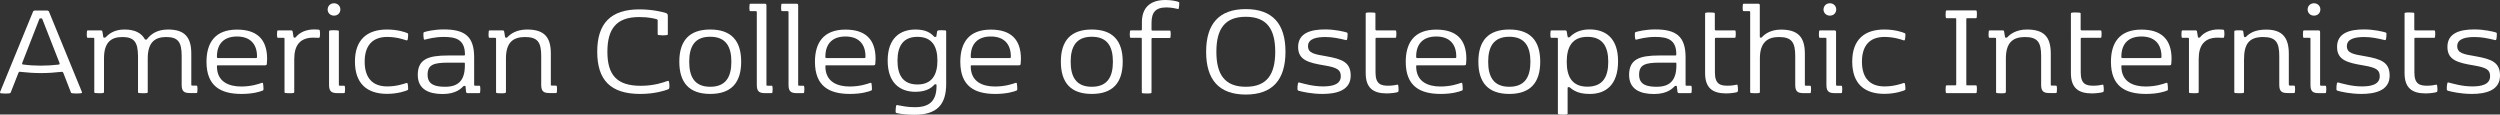
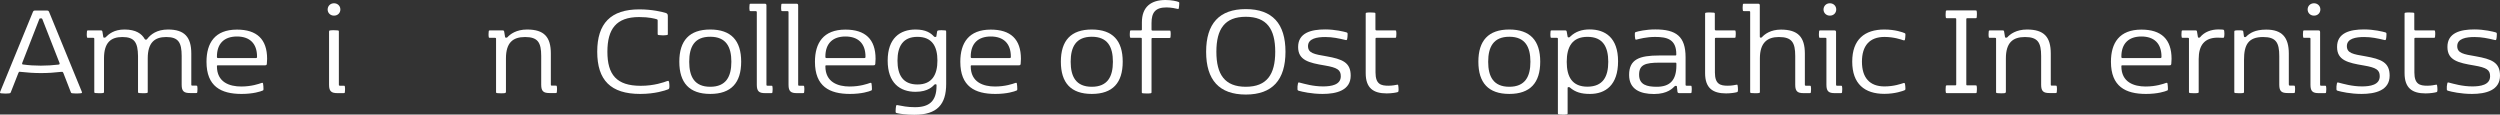
<svg xmlns="http://www.w3.org/2000/svg" version="1.1" id="Layer_1" x="0px" y="0px" viewBox="0 0 282.93 12.96" style="enable-background:new 0 0 282.93 12.96;" xml:space="preserve">
  <rect x="0" y="0" width="282.93" height="12.96" fill="#333333" stroke="none" />
  <style type="text/css">
	.st0{fill:#FFFFFF;}
</style>
  <g>
    <path class="st0" d="M7.01,8.13C7,8.13,6.97,8.13,6.95,8.13C6.19,8.22,5.42,8.27,4.64,8.27c-0.77,0-1.55-0.05-2.34-0.14   c-0.02,0-0.05-0.01-0.06-0.01c-0.08,0-0.12,0.03-0.16,0.14l-0.85,2.16C1.18,10.54,1.16,10.55,1,10.57   c-0.12,0.01-0.25,0.02-0.37,0.02c-0.19,0-0.37-0.02-0.53-0.03C0.03,10.54,0,10.52,0,10.47c0-0.02,0.02-0.06,0.03-0.11l3.69-9   c0.06-0.14,0.11-0.17,0.3-0.17h1.24c0.19,0,0.24,0.03,0.3,0.17l3.69,9c0.02,0.05,0.03,0.09,0.03,0.11c0,0.05-0.03,0.07-0.11,0.08   c-0.15,0.02-0.36,0.03-0.56,0.03c-0.13,0-0.26-0.01-0.38-0.02c-0.16-0.02-0.18-0.03-0.22-0.14L7.17,8.26   C7.13,8.16,7.09,8.13,7.01,8.13z M4.62,7.43c0.66,0,1.34-0.04,2.01-0.12C6.71,7.3,6.75,7.27,6.75,7.2c0-0.02-0.01-0.05-0.02-0.09   L4.79,2.16C4.76,2.08,4.73,2.08,4.66,2.08H4.58c-0.06,0-0.1,0-0.13,0.08L2.52,7.11C2.51,7.15,2.5,7.18,2.5,7.2   c0,0.06,0.04,0.1,0.12,0.1C3.27,7.39,3.93,7.43,4.62,7.43z" />
    <path class="st0" d="M13.85,4.19c-1.32,0-2.08,0.64-2.08,2.42v3.76c0,0.11,0,0.14-0.13,0.16c-0.1,0.02-0.26,0.02-0.42,0.02   c-0.16,0-0.32-0.01-0.42-0.02c-0.13-0.02-0.13-0.05-0.13-0.16V4.41c0-0.1-0.02-0.13-0.13-0.13H9.98c-0.1,0-0.13,0-0.14-0.11   c-0.02-0.1-0.02-0.21-0.02-0.31c0-0.11,0.01-0.21,0.02-0.31c0.02-0.11,0.05-0.11,0.14-0.11h1.43c0.11,0,0.16,0.03,0.18,0.14   l0.1,0.6c0.02,0.08,0.03,0.08,0.1,0.08h0.05c0.03,0,0.06,0,0.1-0.03c0.37-0.37,0.95-0.89,2.15-0.89c1.31,0,1.96,0.49,2.29,1.08   c0.03,0.06,0.06,0.06,0.11,0.06h0.05c0.06,0,0.06,0,0.11-0.06c0.41-0.54,1.11-1.08,2.37-1.08c1.85,0,2.63,0.84,2.63,2.72v3.5   c0,0.1,0.02,0.13,0.13,0.13h0.41c0.1,0,0.13,0,0.14,0.11c0.02,0.1,0.02,0.2,0.02,0.31c0,0.1-0.01,0.21-0.02,0.31   c-0.02,0.11-0.05,0.11-0.14,0.11h-0.68c-0.68,0-0.95-0.19-0.95-0.94V6.34c0-1.53-0.37-2.15-1.75-2.15c-1.32,0-2.09,0.64-2.09,2.42   v3.76c0,0.11,0,0.14-0.13,0.16c-0.1,0.02-0.26,0.02-0.42,0.02c-0.16,0-0.32-0.01-0.42-0.02c-0.13-0.02-0.13-0.05-0.13-0.16V6.34   C15.6,4.82,15.23,4.19,13.85,4.19z" />
    <path class="st0" d="M23.37,6.99c0-2.13,0.95-3.64,3.45-3.64c2.24,0,3.41,1.08,3.41,3.31c0,0.19-0.02,0.41-0.03,0.56   c-0.02,0.14-0.06,0.17-0.21,0.17h-5.33c-0.08,0-0.11,0.03-0.11,0.11c0,1.81,1.42,2.29,2.75,2.29c1.16,0,2.01-0.3,2.29-0.4   c0.03-0.01,0.06-0.02,0.09-0.02c0.05,0,0.08,0.02,0.09,0.08c0.03,0.16,0.05,0.46,0.05,0.64c0,0.1-0.02,0.13-0.1,0.16   c-0.22,0.1-1.05,0.38-2.39,0.38C25.01,10.63,23.37,9.78,23.37,6.99z M28.96,6.57c0.11,0,0.13-0.05,0.13-0.16   c0-1.5-0.84-2.28-2.27-2.28c-1.43,0-2.27,0.78-2.27,2.28c0,0.11,0.02,0.16,0.13,0.16H28.96z" />
-     <path class="st0" d="M33.3,6.68v3.69c0,0.11,0,0.14-0.13,0.16c-0.1,0.02-0.26,0.02-0.42,0.02c-0.16,0-0.32-0.01-0.42-0.02   c-0.13-0.02-0.13-0.05-0.13-0.16V4.41c0-0.1-0.02-0.13-0.13-0.13h-0.56c-0.1,0-0.13,0-0.14-0.11c-0.02-0.1-0.02-0.21-0.02-0.31   c0-0.11,0.01-0.21,0.02-0.31c0.02-0.11,0.05-0.11,0.14-0.11h1.43c0.11,0,0.16,0.03,0.18,0.14l0.1,0.6c0.02,0.08,0.03,0.08,0.1,0.08   h0.05c0.03,0,0.06,0,0.1-0.05c0.49-0.6,1.25-0.88,2.1-0.88c0.21,0,0.35,0.01,0.47,0.02c0.12,0.02,0.14,0.05,0.16,0.16   c0.01,0.09,0.02,0.19,0.02,0.29c0,0.14-0.01,0.26-0.03,0.37c-0.02,0.09-0.04,0.11-0.13,0.11c-0.1,0-0.32-0.02-0.62-0.02   C33.96,4.27,33.3,5.12,33.3,6.68z" />
    <path class="st0" d="M37.8,0.37c0.41,0,0.72,0.3,0.72,0.7c0,0.4-0.3,0.7-0.72,0.7c-0.41,0-0.72-0.3-0.72-0.7   C37.09,0.67,37.39,0.37,37.8,0.37z M37.38,3.44c0.1-0.02,0.26-0.02,0.42-0.02c0.16,0,0.32,0.01,0.42,0.02   c0.13,0.02,0.13,0.05,0.13,0.16v5.97c0,0.1,0.02,0.13,0.13,0.13h0.41c0.1,0,0.13,0,0.14,0.11c0.02,0.1,0.02,0.2,0.02,0.31   c0,0.1-0.01,0.21-0.02,0.31c-0.02,0.11-0.05,0.11-0.14,0.11H38.2c-0.68,0-0.96-0.19-0.96-0.94v-6C37.25,3.49,37.25,3.45,37.38,3.44   z" />
-     <path class="st0" d="M43.8,3.34c1.26,0,2.12,0.33,2.28,0.4c0.1,0.05,0.11,0.06,0.11,0.19c0,0.18-0.02,0.38-0.05,0.54   c-0.02,0.08-0.05,0.1-0.1,0.1c-0.02,0-0.06-0.01-0.1-0.02c-0.25-0.08-1.05-0.37-2.12-0.37c-1.69,0-2.55,1-2.55,2.8   c0,1.8,0.86,2.8,2.55,2.8c1.07,0,1.86-0.29,2.12-0.37c0.04-0.02,0.07-0.02,0.1-0.02c0.05,0,0.08,0.02,0.1,0.1   c0.03,0.16,0.05,0.37,0.05,0.54c0,0.13-0.02,0.14-0.11,0.19c-0.16,0.06-1.02,0.4-2.28,0.4c-2.23,0-3.63-1.13-3.63-3.65   C40.17,4.47,41.57,3.34,43.8,3.34z" />
-     <path class="st0" d="M50.21,4.18c-1,0-1.77,0.22-2.1,0.3c-0.02,0.01-0.04,0.01-0.06,0.01c-0.04,0-0.07-0.02-0.09-0.09   c-0.04-0.17-0.05-0.45-0.04-0.63c0.01-0.1,0.02-0.11,0.1-0.14c0.26-0.09,1.16-0.3,2.21-0.3c2.36,0,3.43,0.78,3.43,3.15v3.09   c0,0.1,0.02,0.13,0.13,0.13h0.41c0.1,0,0.13,0,0.14,0.11c0.02,0.1,0.02,0.2,0.02,0.31c0,0.1-0.01,0.21-0.02,0.31   c-0.02,0.11-0.05,0.11-0.14,0.11h-1.25c-0.14,0-0.19-0.05-0.21-0.17L52.69,9.8c-0.01-0.08-0.05-0.08-0.11-0.08h-0.03   c-0.05,0-0.06,0-0.1,0.03c-0.22,0.21-0.79,0.89-2.35,0.89c-1.57,0-2.82-0.53-2.82-2.16c0-1.78,1.18-2.2,3.41-2.2h1.8   c0.11,0,0.13-0.03,0.13-0.13C52.61,4.42,51.52,4.18,50.21,4.18z M52.61,7.41V7.22c0-0.1-0.02-0.13-0.13-0.13h-1.75   c-1.67,0-2.34,0.24-2.34,1.37c0,1.15,0.92,1.36,2,1.36C51.87,9.82,52.61,9.1,52.61,7.41z" />
    <path class="st0" d="M57.11,10.54c-0.1,0.02-0.26,0.02-0.42,0.02c-0.16,0-0.32-0.01-0.42-0.02c-0.13-0.02-0.13-0.05-0.13-0.16V4.41   c0-0.1-0.02-0.13-0.13-0.13h-0.56c-0.1,0-0.13,0-0.14-0.11c-0.02-0.1-0.02-0.21-0.02-0.31c0-0.11,0.01-0.21,0.02-0.31   c0.02-0.11,0.05-0.11,0.14-0.11h1.43c0.11,0,0.16,0.03,0.18,0.14l0.1,0.6c0.02,0.08,0.03,0.08,0.1,0.08h0.05   c0.03,0,0.06,0,0.1-0.03c0.33-0.37,1.03-0.89,2.24-0.89c1.93,0,2.69,0.84,2.69,2.72v3.5c0,0.1,0.02,0.13,0.13,0.13h0.41   c0.1,0,0.13,0,0.14,0.11c0.02,0.1,0.02,0.2,0.02,0.31c0,0.1-0.01,0.21-0.02,0.31c-0.02,0.11-0.05,0.11-0.14,0.11h-0.68   c-0.68,0-0.95-0.19-0.95-0.94V6.34c0-1.53-0.38-2.15-1.83-2.15c-1.38,0-2.16,0.64-2.16,2.42v3.76   C57.24,10.49,57.24,10.52,57.11,10.54z" />
    <path class="st0" d="M75.48,9.18c0.06-0.02,0.1-0.03,0.13-0.03c0.06,0,0.09,0.04,0.11,0.14c0.02,0.14,0.04,0.29,0.04,0.45   c0,0.06,0,0.11-0.01,0.16c-0.02,0.14-0.04,0.17-0.17,0.22c-0.27,0.11-1.43,0.51-3.12,0.51c-3.34,0-4.87-1.55-4.87-4.78   c0-3.2,1.53-4.79,4.77-4.79c1.48,0,2.65,0.3,3,0.41c0.17,0.06,0.22,0.16,0.22,0.35V3.8c0,0.13,0,0.16-0.14,0.17   C75.32,3.99,75.16,4,75.01,4s-0.32-0.02-0.45-0.03c-0.13-0.02-0.13-0.05-0.13-0.17V2.33c0-0.1-0.03-0.13-0.13-0.16   c-0.22-0.06-0.82-0.24-1.97-0.24c-2.6,0-3.59,1.36-3.59,3.93c0,2.58,1.03,3.85,3.76,3.85C74.03,9.72,75.2,9.29,75.48,9.18z" />
    <path class="st0" d="M80.38,3.34c2.37,0,3.5,1.26,3.5,3.64c0,2.39-1.13,3.65-3.5,3.65c-2.37,0-3.5-1.26-3.5-3.65   C76.88,4.6,78.01,3.34,80.38,3.34z M80.38,9.82c1.79,0,2.39-1.15,2.39-2.83c0-1.69-0.6-2.83-2.39-2.83C78.59,4.15,78,5.3,78,6.99   C78,8.67,78.59,9.82,80.38,9.82z" />
    <path class="st0" d="M85.51,1.26h-0.54c-0.1,0-0.13,0-0.14-0.11c-0.02-0.1-0.02-0.21-0.02-0.31c0-0.11,0.01-0.21,0.02-0.31   c0.02-0.11,0.05-0.11,0.14-0.11h1.58c0.13,0,0.19,0.05,0.19,0.19v8.96c0,0.1,0.02,0.13,0.13,0.13h0.41c0.1,0,0.13,0,0.14,0.11   c0.02,0.1,0.02,0.2,0.02,0.31c0,0.1-0.01,0.21-0.02,0.31c-0.02,0.11-0.05,0.11-0.14,0.11h-0.68c-0.68,0-0.95-0.19-0.95-0.94V1.38   C85.64,1.29,85.62,1.26,85.51,1.26z" />
    <path class="st0" d="M89.1,1.26h-0.54c-0.1,0-0.13,0-0.14-0.11c-0.02-0.1-0.02-0.21-0.02-0.31c0-0.11,0.01-0.21,0.02-0.31   c0.02-0.11,0.05-0.11,0.14-0.11h1.58c0.13,0,0.19,0.05,0.19,0.19v8.96c0,0.1,0.02,0.13,0.13,0.13h0.41c0.1,0,0.13,0,0.14,0.11   c0.02,0.1,0.02,0.2,0.02,0.31c0,0.1-0.01,0.21-0.02,0.31c-0.02,0.11-0.05,0.11-0.14,0.11h-0.68c-0.68,0-0.95-0.19-0.95-0.94V1.38   C89.23,1.29,89.22,1.26,89.1,1.26z" />
    <path class="st0" d="M92.23,6.99c0-2.13,0.95-3.64,3.45-3.64c2.24,0,3.41,1.08,3.41,3.31c0,0.19-0.02,0.41-0.03,0.56   C99.04,7.35,99,7.39,98.85,7.39h-5.33c-0.08,0-0.11,0.03-0.11,0.11c0,1.81,1.42,2.29,2.75,2.29c1.16,0,2.01-0.3,2.29-0.4   c0.03-0.01,0.06-0.02,0.09-0.02c0.05,0,0.08,0.02,0.09,0.08c0.03,0.16,0.05,0.46,0.05,0.64c0,0.1-0.02,0.13-0.1,0.16   c-0.22,0.1-1.05,0.38-2.39,0.38C93.87,10.63,92.23,9.78,92.23,6.99z M97.82,6.57c0.11,0,0.13-0.05,0.13-0.16   c0-1.5-0.84-2.28-2.27-2.28c-1.43,0-2.27,0.78-2.27,2.28c0,0.11,0.02,0.16,0.13,0.16H97.82z" />
    <path class="st0" d="M105.99,9.64c0-0.08-0.02-0.1-0.08-0.1h-0.06c-0.05,0-0.06,0-0.11,0.05c-0.16,0.14-0.65,0.8-2.13,0.8   c-1.75,0-3.15-0.99-3.15-3.53s1.4-3.52,3.15-3.52c1.18,0,1.73,0.4,2.08,0.78c0.06,0.06,0.08,0.06,0.14,0.06h0.03   c0.06,0,0.1,0,0.11-0.08l0.08-0.5c0.02-0.11,0.05-0.14,0.16-0.16c0.09-0.02,0.24-0.02,0.38-0.02c0.15,0,0.29,0.01,0.38,0.02   c0.11,0.02,0.11,0.05,0.11,0.16v5.9c0,2.3-1,3.49-3.61,3.49c-0.92,0-1.7-0.12-1.97-0.19c-0.16-0.04-0.14-0.08-0.14-0.27   c0-0.16,0.02-0.37,0.05-0.54c0.02-0.07,0.04-0.1,0.1-0.1c0.02,0,0.05,0,0.07,0.01c0.55,0.1,1.09,0.23,1.97,0.23   c1.57,0,2.44-0.64,2.44-2.42V9.64z M103.83,9.56c1.67,0,2.26-1.13,2.26-2.71c0-1.58-0.59-2.68-2.26-2.68s-2.26,1.11-2.26,2.69   C101.57,8.44,102.15,9.56,103.83,9.56z" />
    <path class="st0" d="M108.68,6.99c0-2.13,0.95-3.64,3.45-3.64c2.24,0,3.41,1.08,3.41,3.31c0,0.19-0.02,0.41-0.03,0.56   c-0.02,0.14-0.06,0.17-0.21,0.17h-5.33c-0.08,0-0.11,0.03-0.11,0.11c0,1.81,1.42,2.29,2.75,2.29c1.16,0,2.01-0.3,2.29-0.4   c0.03-0.01,0.06-0.02,0.09-0.02c0.05,0,0.08,0.02,0.09,0.08c0.03,0.16,0.05,0.46,0.05,0.64c0,0.1-0.02,0.13-0.1,0.16   c-0.22,0.1-1.05,0.38-2.39,0.38C110.32,10.63,108.68,9.78,108.68,6.99z M114.27,6.57c0.11,0,0.13-0.05,0.13-0.16   c0-1.5-0.84-2.28-2.27-2.28c-1.43,0-2.27,0.78-2.27,2.28c0,0.11,0.02,0.16,0.13,0.16H114.27z" />
    <path class="st0" d="M123.56,3.34c2.37,0,3.5,1.26,3.5,3.64c0,2.39-1.13,3.65-3.5,3.65c-2.37,0-3.5-1.26-3.5-3.65   C120.06,4.6,121.19,3.34,123.56,3.34z M123.56,9.82c1.79,0,2.39-1.15,2.39-2.83c0-1.69-0.6-2.83-2.39-2.83   c-1.79,0-2.39,1.15-2.39,2.83C121.17,8.67,121.77,9.82,123.56,9.82z" />
    <path class="st0" d="M127.88,4.17c-0.02-0.1-0.02-0.21-0.02-0.31c0-0.11,0.01-0.21,0.02-0.31c0.02-0.11,0.05-0.11,0.14-0.11h1.08   c0.11,0,0.13-0.03,0.13-0.13V2.53c0-1.77,1.05-2.53,2.67-2.53c0.7,0,1.27,0.14,1.45,0.21c0.1,0.03,0.11,0.05,0.11,0.14   c0,0.16-0.02,0.35-0.05,0.56c-0.02,0.1-0.03,0.11-0.13,0.1c-0.21-0.05-0.72-0.17-1.27-0.17c-1.27,0-1.69,0.59-1.69,1.77v0.72   c0,0.1,0.02,0.13,0.13,0.13h1.88c0.1,0,0.13,0,0.14,0.11c0.02,0.1,0.02,0.2,0.02,0.31c0,0.1-0.01,0.21-0.02,0.31   c-0.02,0.11-0.05,0.11-0.14,0.11h-1.88c-0.11,0-0.13,0.03-0.13,0.13v5.97c0,0.11,0,0.14-0.13,0.16c-0.1,0.02-0.26,0.02-0.42,0.02   c-0.16,0-0.32-0.01-0.42-0.02c-0.13-0.02-0.13-0.05-0.13-0.16V4.41c0-0.1-0.02-0.13-0.13-0.13h-1.08   C127.93,4.28,127.9,4.28,127.88,4.17z" />
    <path class="st0" d="M140.99,1.03c3.01,0,4.49,1.65,4.49,4.83s-1.48,4.84-4.49,4.84c-3.01,0-4.49-1.65-4.49-4.84   S137.99,1.03,140.99,1.03z M140.99,9.82c2.39,0,3.33-1.4,3.33-3.96s-0.94-3.96-3.33-3.96c-2.39,0-3.33,1.39-3.33,3.96   S138.61,9.82,140.99,9.82z" />
    <path class="st0" d="M149.97,3.33c1.13,0,2.12,0.25,2.4,0.33c0.16,0.05,0.14,0.1,0.14,0.28c0,0.16-0.02,0.35-0.05,0.49   c-0.02,0.09-0.06,0.11-0.11,0.11c-0.02,0-0.06-0.01-0.1-0.02c-0.77-0.18-1.43-0.33-2.27-0.33c-0.94,0-1.95,0.17-1.95,1.03   c0,0.8,0.72,0.92,2.08,1.15c1.81,0.32,2.75,0.69,2.75,2.19c0,1.67-1.61,2.07-3.18,2.07c-1.26,0-2.32-0.25-2.67-0.35   c-0.14-0.04-0.16-0.07-0.17-0.18c-0.02-0.18,0.01-0.49,0.05-0.64c0.02-0.1,0.05-0.13,0.1-0.13c0.03,0,0.06,0.01,0.1,0.02   c0.54,0.14,1.52,0.43,2.64,0.43c0.91,0,2.01-0.16,2.01-1.15c0-0.73-0.41-0.98-1.81-1.22c-1.81-0.3-3.02-0.59-3.02-2.09   C146.91,3.71,148.39,3.33,149.97,3.33z" />
    <path class="st0" d="M155.8,3.44h2.07c0.1,0,0.13,0,0.14,0.11c0.02,0.1,0.02,0.2,0.02,0.31c0,0.1-0.01,0.21-0.02,0.31   c-0.02,0.11-0.05,0.11-0.14,0.11h-2.07c-0.11,0-0.13,0.03-0.13,0.13V8.2c0,1.34,0.62,1.5,1.46,1.5c0.45,0,0.81-0.08,0.97-0.11   c0.02-0.01,0.05-0.01,0.07-0.01c0.04,0,0.06,0.02,0.07,0.09c0.02,0.1,0.04,0.29,0.04,0.46c0,0.06,0,0.11-0.01,0.16   c-0.02,0.11-0.02,0.11-0.11,0.14c-0.16,0.05-0.67,0.14-1.23,0.14c-1.51,0-2.37-0.61-2.37-2.29V1.59c0-0.11,0-0.14,0.13-0.16   c0.1-0.02,0.26-0.02,0.42-0.02c0.16,0,0.32,0.01,0.42,0.02c0.13,0.02,0.13,0.05,0.13,0.16v1.72C155.67,3.41,155.69,3.44,155.8,3.44   z" />
-     <path class="st0" d="M159.09,6.99c0-2.13,0.95-3.64,3.45-3.64c2.24,0,3.41,1.08,3.41,3.31c0,0.19-0.02,0.41-0.03,0.56   c-0.02,0.14-0.06,0.17-0.21,0.17h-5.33c-0.08,0-0.11,0.03-0.11,0.11c0,1.81,1.42,2.29,2.75,2.29c1.16,0,2.01-0.3,2.29-0.4   c0.03-0.01,0.06-0.02,0.09-0.02c0.05,0,0.08,0.02,0.09,0.08c0.03,0.16,0.05,0.46,0.05,0.64c0,0.1-0.02,0.13-0.1,0.16   c-0.22,0.1-1.05,0.38-2.39,0.38C160.73,10.63,159.09,9.78,159.09,6.99z M164.68,6.57c0.11,0,0.13-0.05,0.13-0.16   c0-1.5-0.84-2.28-2.27-2.28s-2.27,0.78-2.27,2.28c0,0.11,0.02,0.16,0.13,0.16H164.68z" />
    <path class="st0" d="M170.81,3.34c2.37,0,3.5,1.26,3.5,3.64c0,2.39-1.13,3.65-3.5,3.65c-2.37,0-3.5-1.26-3.5-3.65   C167.31,4.6,168.44,3.34,170.81,3.34z M170.81,9.82c1.79,0,2.39-1.15,2.39-2.83c0-1.69-0.6-2.83-2.39-2.83   c-1.79,0-2.39,1.15-2.39,2.83C168.42,8.67,169.02,9.82,170.81,9.82z" />
    <path class="st0" d="M179.94,10.63c-0.96,0-1.64-0.18-2.29-0.74c-0.04-0.03-0.06-0.03-0.1-0.03h-0.04c-0.08,0-0.1,0.02-0.1,0.1   v2.83c0,0.11,0,0.14-0.13,0.16c-0.1,0.02-0.26,0.02-0.42,0.02c-0.16,0-0.32-0.01-0.42-0.02c-0.13-0.02-0.13-0.05-0.13-0.16V4.41   c0-0.1-0.02-0.13-0.13-0.13h-0.56c-0.1,0-0.13,0-0.14-0.11c-0.02-0.1-0.02-0.21-0.02-0.31c0-0.11,0.01-0.21,0.02-0.31   c0.02-0.11,0.05-0.11,0.14-0.11h1.51c0.11,0,0.16,0.03,0.18,0.14l0.1,0.57c0.02,0.08,0.05,0.08,0.11,0.08h0.03   c0.08,0,0.1-0.02,0.17-0.1c0.58-0.56,1.32-0.8,2.18-0.8c1.75,0,3.22,0.92,3.22,3.61S181.7,10.63,179.94,10.63z M182.01,7   c0-1.7-0.61-2.83-2.35-2.83c-1.73,0-2.35,1.13-2.35,2.83c0,1.69,0.61,2.81,2.35,2.81C181.4,9.8,182.01,8.69,182.01,7z" />
    <path class="st0" d="M187.31,4.18c-1,0-1.77,0.22-2.1,0.3c-0.02,0.01-0.04,0.01-0.06,0.01c-0.04,0-0.07-0.02-0.09-0.09   c-0.04-0.17-0.05-0.45-0.04-0.63c0.01-0.1,0.02-0.11,0.1-0.14c0.26-0.09,1.16-0.3,2.21-0.3c2.36,0,3.43,0.78,3.43,3.15v3.09   c0,0.1,0.02,0.13,0.13,0.13h0.41c0.1,0,0.13,0,0.14,0.11c0.02,0.1,0.02,0.2,0.02,0.31c0,0.1-0.01,0.21-0.02,0.31   c-0.02,0.11-0.05,0.11-0.14,0.11h-1.25c-0.14,0-0.19-0.05-0.21-0.17l-0.06-0.57c-0.01-0.08-0.05-0.08-0.11-0.08h-0.03   c-0.05,0-0.06,0-0.1,0.03c-0.22,0.21-0.79,0.89-2.35,0.89c-1.57,0-2.82-0.53-2.82-2.16c0-1.78,1.18-2.2,3.41-2.2h1.8   c0.11,0,0.13-0.03,0.13-0.13C189.72,4.42,188.63,4.18,187.31,4.18z M189.72,7.41V7.22c0-0.1-0.02-0.13-0.13-0.13h-1.75   c-1.67,0-2.34,0.24-2.34,1.37c0,1.15,0.91,1.36,2,1.36C188.97,9.82,189.72,9.1,189.72,7.41z" />
    <path class="st0" d="M194.21,3.44h2.07c0.1,0,0.13,0,0.14,0.11c0.02,0.1,0.02,0.2,0.02,0.31c0,0.1-0.01,0.21-0.02,0.31   c-0.02,0.11-0.05,0.11-0.14,0.11h-2.07c-0.11,0-0.13,0.03-0.13,0.13V8.2c0,1.34,0.62,1.5,1.46,1.5c0.45,0,0.81-0.08,0.97-0.11   c0.02-0.01,0.05-0.01,0.07-0.01c0.04,0,0.06,0.02,0.07,0.09c0.02,0.1,0.04,0.29,0.04,0.46c0,0.06,0,0.11-0.01,0.16   c-0.02,0.11-0.02,0.11-0.11,0.14c-0.16,0.05-0.67,0.14-1.23,0.14c-1.51,0-2.37-0.61-2.37-2.29V1.59c0-0.11,0-0.14,0.13-0.16   c0.1-0.02,0.26-0.02,0.42-0.02c0.16,0,0.32,0.01,0.42,0.02c0.13,0.02,0.13,0.05,0.13,0.16v1.72C194.08,3.41,194.1,3.44,194.21,3.44   z" />
    <path class="st0" d="M197.94,1.26h-0.56c-0.1,0-0.13,0-0.14-0.11c-0.02-0.1-0.02-0.21-0.02-0.31c0-0.11,0.01-0.21,0.02-0.31   c0.02-0.11,0.05-0.11,0.14-0.11h1.59c0.13,0,0.19,0.05,0.19,0.19v3.55c0,0.08,0.03,0.1,0.1,0.1h0.03c0.05,0,0.06,0,0.11-0.05   c0.32-0.35,0.99-0.86,2.15-0.86c1.93,0,2.71,0.84,2.71,2.72v3.5c0,0.1,0.02,0.13,0.13,0.13h0.41c0.1,0,0.13,0,0.14,0.11   c0.02,0.1,0.02,0.2,0.02,0.31c0,0.1-0.01,0.21-0.02,0.31c-0.02,0.11-0.05,0.11-0.14,0.11h-0.68c-0.68,0-0.95-0.19-0.95-0.94V6.34   c0-1.53-0.38-2.15-1.85-2.15c-1.31,0-2.15,0.64-2.15,2.42v3.76c0,0.11,0,0.14-0.13,0.16c-0.1,0.02-0.26,0.02-0.42,0.02   c-0.16,0-0.32-0.01-0.42-0.02c-0.13-0.02-0.13-0.05-0.13-0.16V1.38C198.07,1.29,198.05,1.26,197.94,1.26z" />
    <path class="st0" d="M206.57,4.28h-0.56c-0.1,0-0.13,0-0.14-0.11c-0.02-0.1-0.02-0.21-0.02-0.31c0-0.11,0.01-0.21,0.02-0.31   c0.02-0.11,0.05-0.11,0.14-0.11h1.59c0.13,0,0.19,0.05,0.19,0.19v5.94c0,0.1,0.02,0.13,0.13,0.13h0.41c0.1,0,0.13,0,0.14,0.11   c0.02,0.1,0.02,0.2,0.02,0.31c0,0.1-0.01,0.21-0.02,0.31c-0.02,0.11-0.05,0.11-0.14,0.11h-0.68c-0.68,0-0.95-0.19-0.95-0.94V4.41   C206.7,4.31,206.68,4.28,206.57,4.28z M207.09,0.37c0.41,0,0.72,0.3,0.72,0.7c0,0.4-0.3,0.7-0.72,0.7c-0.41,0-0.72-0.3-0.72-0.7   C206.38,0.67,206.68,0.37,207.09,0.37z" />
    <path class="st0" d="M213.25,3.34c1.26,0,2.12,0.33,2.28,0.4c0.1,0.05,0.11,0.06,0.11,0.19c0,0.18-0.02,0.38-0.05,0.54   c-0.02,0.08-0.05,0.1-0.1,0.1c-0.02,0-0.06-0.01-0.1-0.02c-0.25-0.08-1.05-0.37-2.12-0.37c-1.69,0-2.55,1-2.55,2.8   c0,1.8,0.86,2.8,2.55,2.8c1.07,0,1.86-0.29,2.12-0.37c0.04-0.02,0.07-0.02,0.1-0.02c0.05,0,0.08,0.02,0.1,0.1   c0.03,0.16,0.05,0.37,0.05,0.54c0,0.13-0.02,0.14-0.11,0.19c-0.16,0.06-1.02,0.4-2.28,0.4c-2.23,0-3.63-1.13-3.63-3.65   C209.62,4.47,211.02,3.34,213.25,3.34z" />
    <path class="st0" d="M222.66,9.66h0.91c0.1,0,0.13,0,0.14,0.11c0.02,0.1,0.02,0.21,0.02,0.33c0,0.11-0.01,0.23-0.02,0.33   c-0.02,0.11-0.05,0.11-0.14,0.11h-3.22c-0.1,0-0.13,0-0.14-0.11c-0.02-0.1-0.02-0.21-0.02-0.33c0-0.12,0.01-0.23,0.02-0.33   c0.02-0.11,0.05-0.11,0.14-0.11h0.91c0.11,0,0.13-0.03,0.13-0.13V2.19c0-0.1-0.02-0.13-0.13-0.13h-0.91c-0.1,0-0.13,0-0.14-0.11   c-0.02-0.1-0.02-0.21-0.02-0.33c0-0.12,0.01-0.23,0.02-0.33c0.02-0.11,0.05-0.11,0.14-0.11h3.22c0.1,0,0.13,0,0.14,0.11   c0.02,0.1,0.02,0.21,0.02,0.33c0,0.11-0.01,0.23-0.02,0.33c-0.02,0.11-0.05,0.11-0.14,0.11h-0.91c-0.11,0-0.13,0.03-0.13,0.13v7.35   C222.53,9.63,222.55,9.66,222.66,9.66z" />
    <path class="st0" d="M226.87,10.54c-0.1,0.02-0.26,0.02-0.42,0.02c-0.16,0-0.32-0.01-0.42-0.02c-0.13-0.02-0.13-0.05-0.13-0.16   V4.41c0-0.1-0.02-0.13-0.13-0.13h-0.56c-0.1,0-0.13,0-0.14-0.11c-0.02-0.1-0.02-0.21-0.02-0.31c0-0.11,0.01-0.21,0.02-0.31   c0.02-0.11,0.05-0.11,0.14-0.11h1.43c0.11,0,0.16,0.03,0.17,0.14l0.1,0.6c0.02,0.08,0.03,0.08,0.1,0.08h0.05   c0.03,0,0.06,0,0.1-0.03c0.33-0.37,1.03-0.89,2.24-0.89c1.93,0,2.69,0.84,2.69,2.72v3.5c0,0.1,0.02,0.13,0.13,0.13h0.41   c0.1,0,0.13,0,0.14,0.11c0.02,0.1,0.02,0.2,0.02,0.31c0,0.1-0.01,0.21-0.02,0.31c-0.02,0.11-0.05,0.11-0.14,0.11h-0.68   c-0.68,0-0.95-0.19-0.95-0.94V6.34c0-1.53-0.38-2.15-1.83-2.15c-1.38,0-2.16,0.64-2.16,2.42v3.76   C226.99,10.49,226.99,10.52,226.87,10.54z" />
-     <path class="st0" d="M235.61,3.44h2.07c0.1,0,0.13,0,0.14,0.11c0.02,0.1,0.02,0.2,0.02,0.31c0,0.1-0.01,0.21-0.02,0.31   c-0.02,0.11-0.05,0.11-0.14,0.11h-2.07c-0.11,0-0.13,0.03-0.13,0.13V8.2c0,1.34,0.62,1.5,1.46,1.5c0.45,0,0.81-0.08,0.97-0.11   c0.02-0.01,0.05-0.01,0.07-0.01c0.04,0,0.06,0.02,0.07,0.09c0.02,0.1,0.04,0.29,0.04,0.46c0,0.06,0,0.11-0.01,0.16   c-0.02,0.11-0.02,0.11-0.11,0.14c-0.16,0.05-0.67,0.14-1.23,0.14c-1.51,0-2.37-0.61-2.37-2.29V1.59c0-0.11,0-0.14,0.13-0.16   c0.1-0.02,0.26-0.02,0.42-0.02c0.16,0,0.32,0.01,0.42,0.02c0.13,0.02,0.13,0.05,0.13,0.16v1.72C235.48,3.41,235.5,3.44,235.61,3.44   z" />
    <path class="st0" d="M238.9,6.99c0-2.13,0.95-3.64,3.45-3.64c2.24,0,3.41,1.08,3.41,3.31c0,0.19-0.02,0.41-0.03,0.56   c-0.02,0.14-0.06,0.17-0.21,0.17h-5.33c-0.08,0-0.11,0.03-0.11,0.11c0,1.81,1.42,2.29,2.75,2.29c1.16,0,2.01-0.3,2.29-0.4   c0.03-0.01,0.06-0.02,0.09-0.02c0.05,0,0.08,0.02,0.09,0.08c0.03,0.16,0.05,0.46,0.05,0.64c0,0.1-0.02,0.13-0.1,0.16   c-0.22,0.1-1.05,0.38-2.39,0.38C240.54,10.63,238.9,9.78,238.9,6.99z M244.49,6.57c0.11,0,0.13-0.05,0.13-0.16   c0-1.5-0.84-2.28-2.27-2.28s-2.27,0.78-2.27,2.28c0,0.11,0.02,0.16,0.13,0.16H244.49z" />
    <path class="st0" d="M248.83,6.68v3.69c0,0.11,0,0.14-0.13,0.16c-0.1,0.02-0.26,0.02-0.42,0.02c-0.16,0-0.32-0.01-0.42-0.02   c-0.13-0.02-0.13-0.05-0.13-0.16V4.41c0-0.1-0.02-0.13-0.13-0.13h-0.56c-0.1,0-0.13,0-0.14-0.11c-0.02-0.1-0.02-0.21-0.02-0.31   c0-0.11,0.01-0.21,0.02-0.31c0.02-0.11,0.05-0.11,0.14-0.11h1.43c0.11,0,0.16,0.03,0.17,0.14l0.1,0.6c0.02,0.08,0.03,0.08,0.1,0.08   h0.05c0.03,0,0.06,0,0.1-0.05c0.49-0.6,1.25-0.88,2.1-0.88c0.21,0,0.35,0.01,0.47,0.02c0.12,0.02,0.14,0.05,0.16,0.16   c0.01,0.09,0.02,0.19,0.02,0.29c0,0.14-0.01,0.26-0.03,0.37c-0.02,0.09-0.04,0.11-0.13,0.11c-0.1,0-0.32-0.02-0.62-0.02   C249.49,4.27,248.83,5.12,248.83,6.68z" />
    <path class="st0" d="M259.17,9.69h0.41c0.1,0,0.13,0,0.14,0.11c0.02,0.1,0.02,0.2,0.02,0.31c0,0.1-0.01,0.21-0.02,0.31   c-0.02,0.11-0.05,0.11-0.14,0.11h-0.68c-0.68,0-0.95-0.19-0.95-0.94V6.34c0-1.53-0.38-2.15-1.83-2.15c-1.69,0-2.16,0.9-2.16,2.58   v3.6c0,0.11,0,0.14-0.13,0.16c-0.1,0.02-0.26,0.02-0.42,0.02c-0.16,0-0.32-0.01-0.42-0.02c-0.13-0.02-0.13-0.05-0.13-0.16V3.61   c0-0.11,0.02-0.14,0.13-0.16c0.09-0.02,0.23-0.02,0.38-0.02c0.14,0,0.29,0,0.37,0.02c0.11,0.02,0.13,0.05,0.14,0.16l0.07,0.5   c0.01,0.06,0.04,0.09,0.1,0.09h0.02c0.06,0,0.08,0,0.14-0.06c0.38-0.38,0.99-0.79,2.26-0.79c1.81,0,2.56,0.89,2.56,2.72v3.5   C259.05,9.66,259.06,9.69,259.17,9.69z" />
    <path class="st0" d="M261.35,4.28h-0.56c-0.1,0-0.13,0-0.14-0.11c-0.02-0.1-0.02-0.21-0.02-0.31c0-0.11,0.01-0.21,0.02-0.31   c0.02-0.11,0.05-0.11,0.14-0.11h1.59c0.13,0,0.19,0.05,0.19,0.19v5.94c0,0.1,0.02,0.13,0.13,0.13h0.41c0.1,0,0.13,0,0.14,0.11   c0.02,0.1,0.02,0.2,0.02,0.31c0,0.1-0.01,0.21-0.02,0.31c-0.02,0.11-0.05,0.11-0.14,0.11h-0.68c-0.68,0-0.95-0.19-0.95-0.94V4.41   C261.48,4.31,261.47,4.28,261.35,4.28z M261.88,0.37c0.41,0,0.72,0.3,0.72,0.7c0,0.4-0.3,0.7-0.72,0.7c-0.41,0-0.72-0.3-0.72-0.7   C261.16,0.67,261.47,0.37,261.88,0.37z" />
    <path class="st0" d="M267.54,3.33c1.13,0,2.12,0.25,2.4,0.33c0.16,0.05,0.14,0.1,0.14,0.28c0,0.16-0.02,0.35-0.05,0.49   c-0.02,0.09-0.06,0.11-0.11,0.11c-0.02,0-0.06-0.01-0.1-0.02c-0.77-0.18-1.43-0.33-2.27-0.33c-0.94,0-1.95,0.17-1.95,1.03   c0,0.8,0.72,0.92,2.09,1.15c1.81,0.32,2.75,0.69,2.75,2.19c0,1.67-1.61,2.07-3.18,2.07c-1.26,0-2.32-0.25-2.67-0.35   c-0.14-0.04-0.16-0.07-0.17-0.18c-0.02-0.18,0.01-0.49,0.05-0.64c0.02-0.1,0.05-0.13,0.1-0.13c0.03,0,0.06,0.01,0.1,0.02   c0.54,0.14,1.52,0.43,2.64,0.43c0.91,0,2.01-0.16,2.01-1.15c0-0.73-0.41-0.98-1.81-1.22c-1.81-0.3-3.02-0.59-3.02-2.09   C264.48,3.71,265.96,3.33,267.54,3.33z" />
    <path class="st0" d="M273.37,3.44h2.07c0.1,0,0.13,0,0.14,0.11c0.02,0.1,0.02,0.2,0.02,0.31c0,0.1-0.01,0.21-0.02,0.31   c-0.02,0.11-0.05,0.11-0.14,0.11h-2.07c-0.11,0-0.13,0.03-0.13,0.13V8.2c0,1.34,0.62,1.5,1.46,1.5c0.45,0,0.81-0.08,0.97-0.11   c0.02-0.01,0.05-0.01,0.07-0.01c0.04,0,0.06,0.02,0.07,0.09c0.02,0.1,0.04,0.29,0.04,0.46c0,0.06,0,0.11-0.01,0.16   c-0.02,0.11-0.02,0.11-0.11,0.14c-0.16,0.05-0.67,0.14-1.23,0.14c-1.51,0-2.37-0.61-2.37-2.29V1.59c0-0.11,0-0.14,0.13-0.16   c0.1-0.02,0.26-0.02,0.42-0.02c0.16,0,0.32,0.01,0.42,0.02c0.13,0.02,0.13,0.05,0.13,0.16v1.72   C273.24,3.41,273.26,3.44,273.37,3.44z" />
    <path class="st0" d="M280.03,3.33c1.13,0,2.12,0.25,2.4,0.33c0.16,0.05,0.14,0.1,0.14,0.28c0,0.16-0.02,0.35-0.05,0.49   c-0.02,0.09-0.06,0.11-0.11,0.11c-0.02,0-0.06-0.01-0.1-0.02c-0.77-0.18-1.43-0.33-2.27-0.33c-0.94,0-1.95,0.17-1.95,1.03   c0,0.8,0.72,0.92,2.09,1.15c1.81,0.32,2.75,0.69,2.75,2.19c0,1.67-1.61,2.07-3.18,2.07c-1.26,0-2.32-0.25-2.67-0.35   c-0.14-0.04-0.16-0.07-0.17-0.18c-0.02-0.18,0.01-0.49,0.05-0.64c0.02-0.1,0.05-0.13,0.1-0.13c0.03,0,0.06,0.01,0.1,0.02   c0.54,0.14,1.52,0.43,2.64,0.43c0.91,0,2.01-0.16,2.01-1.15c0-0.73-0.41-0.98-1.81-1.22c-1.81-0.3-3.02-0.59-3.02-2.09   C276.97,3.71,278.45,3.33,280.03,3.33z" />
  </g>
</svg>